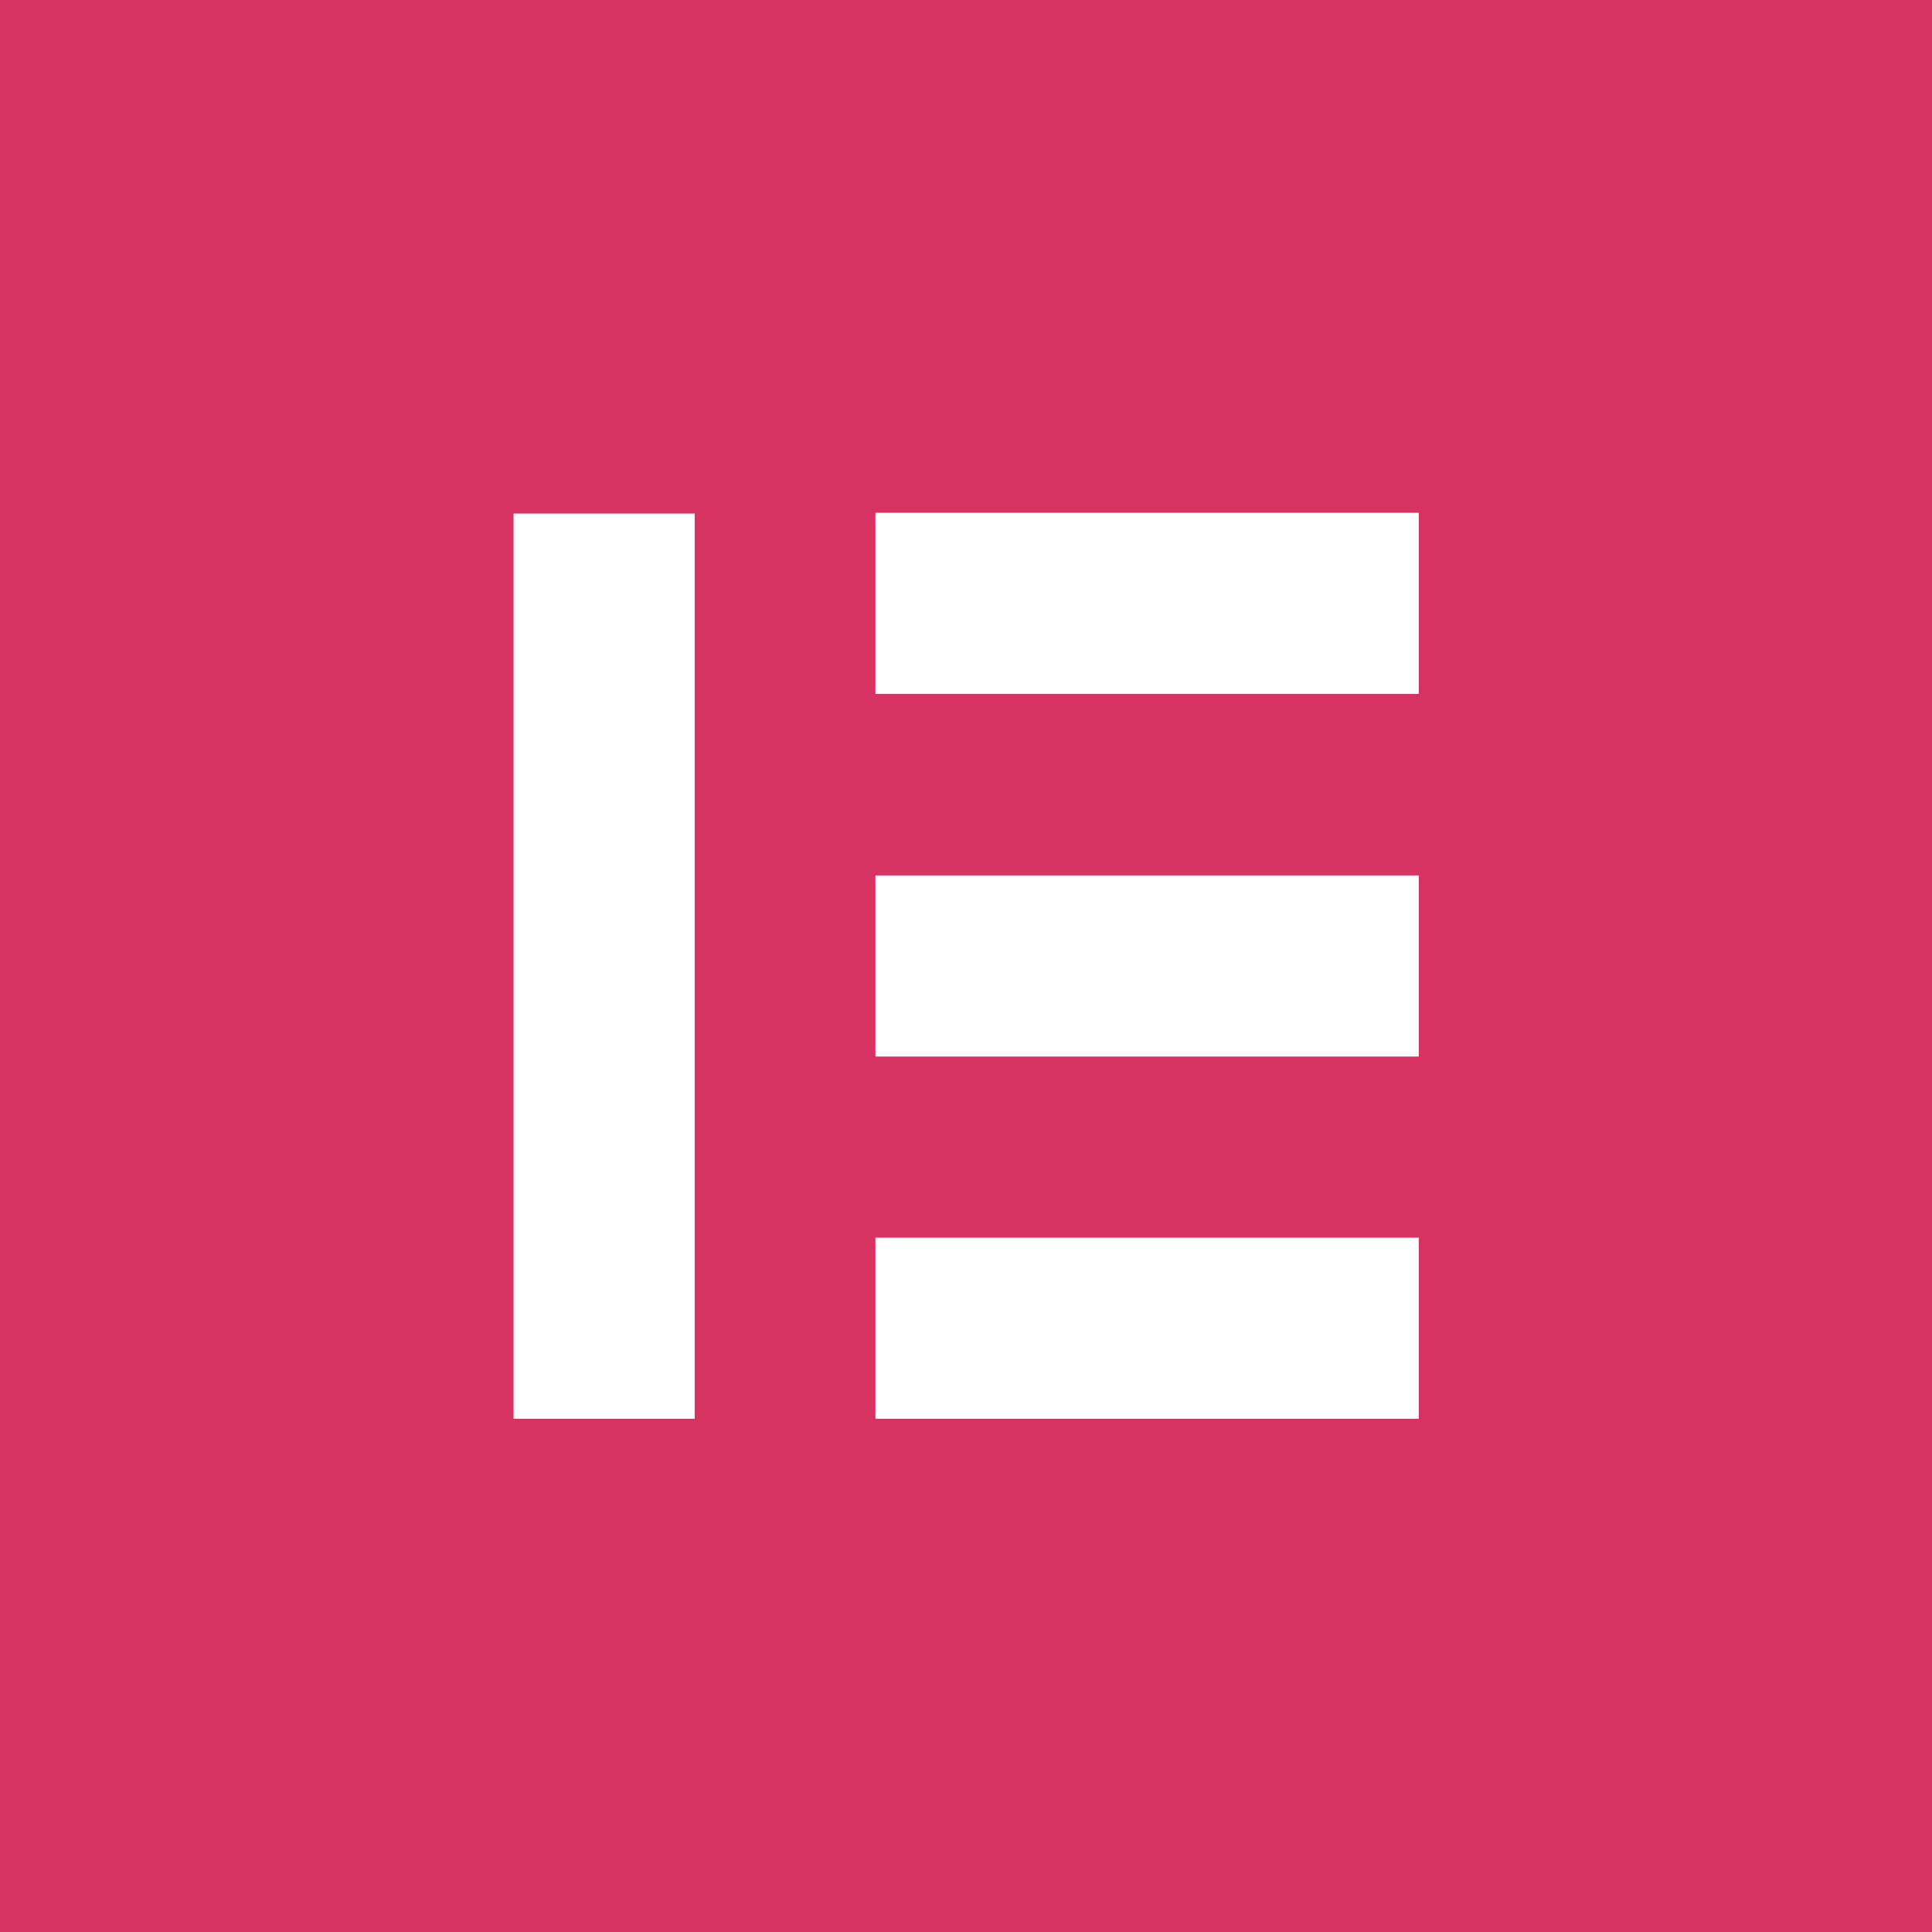
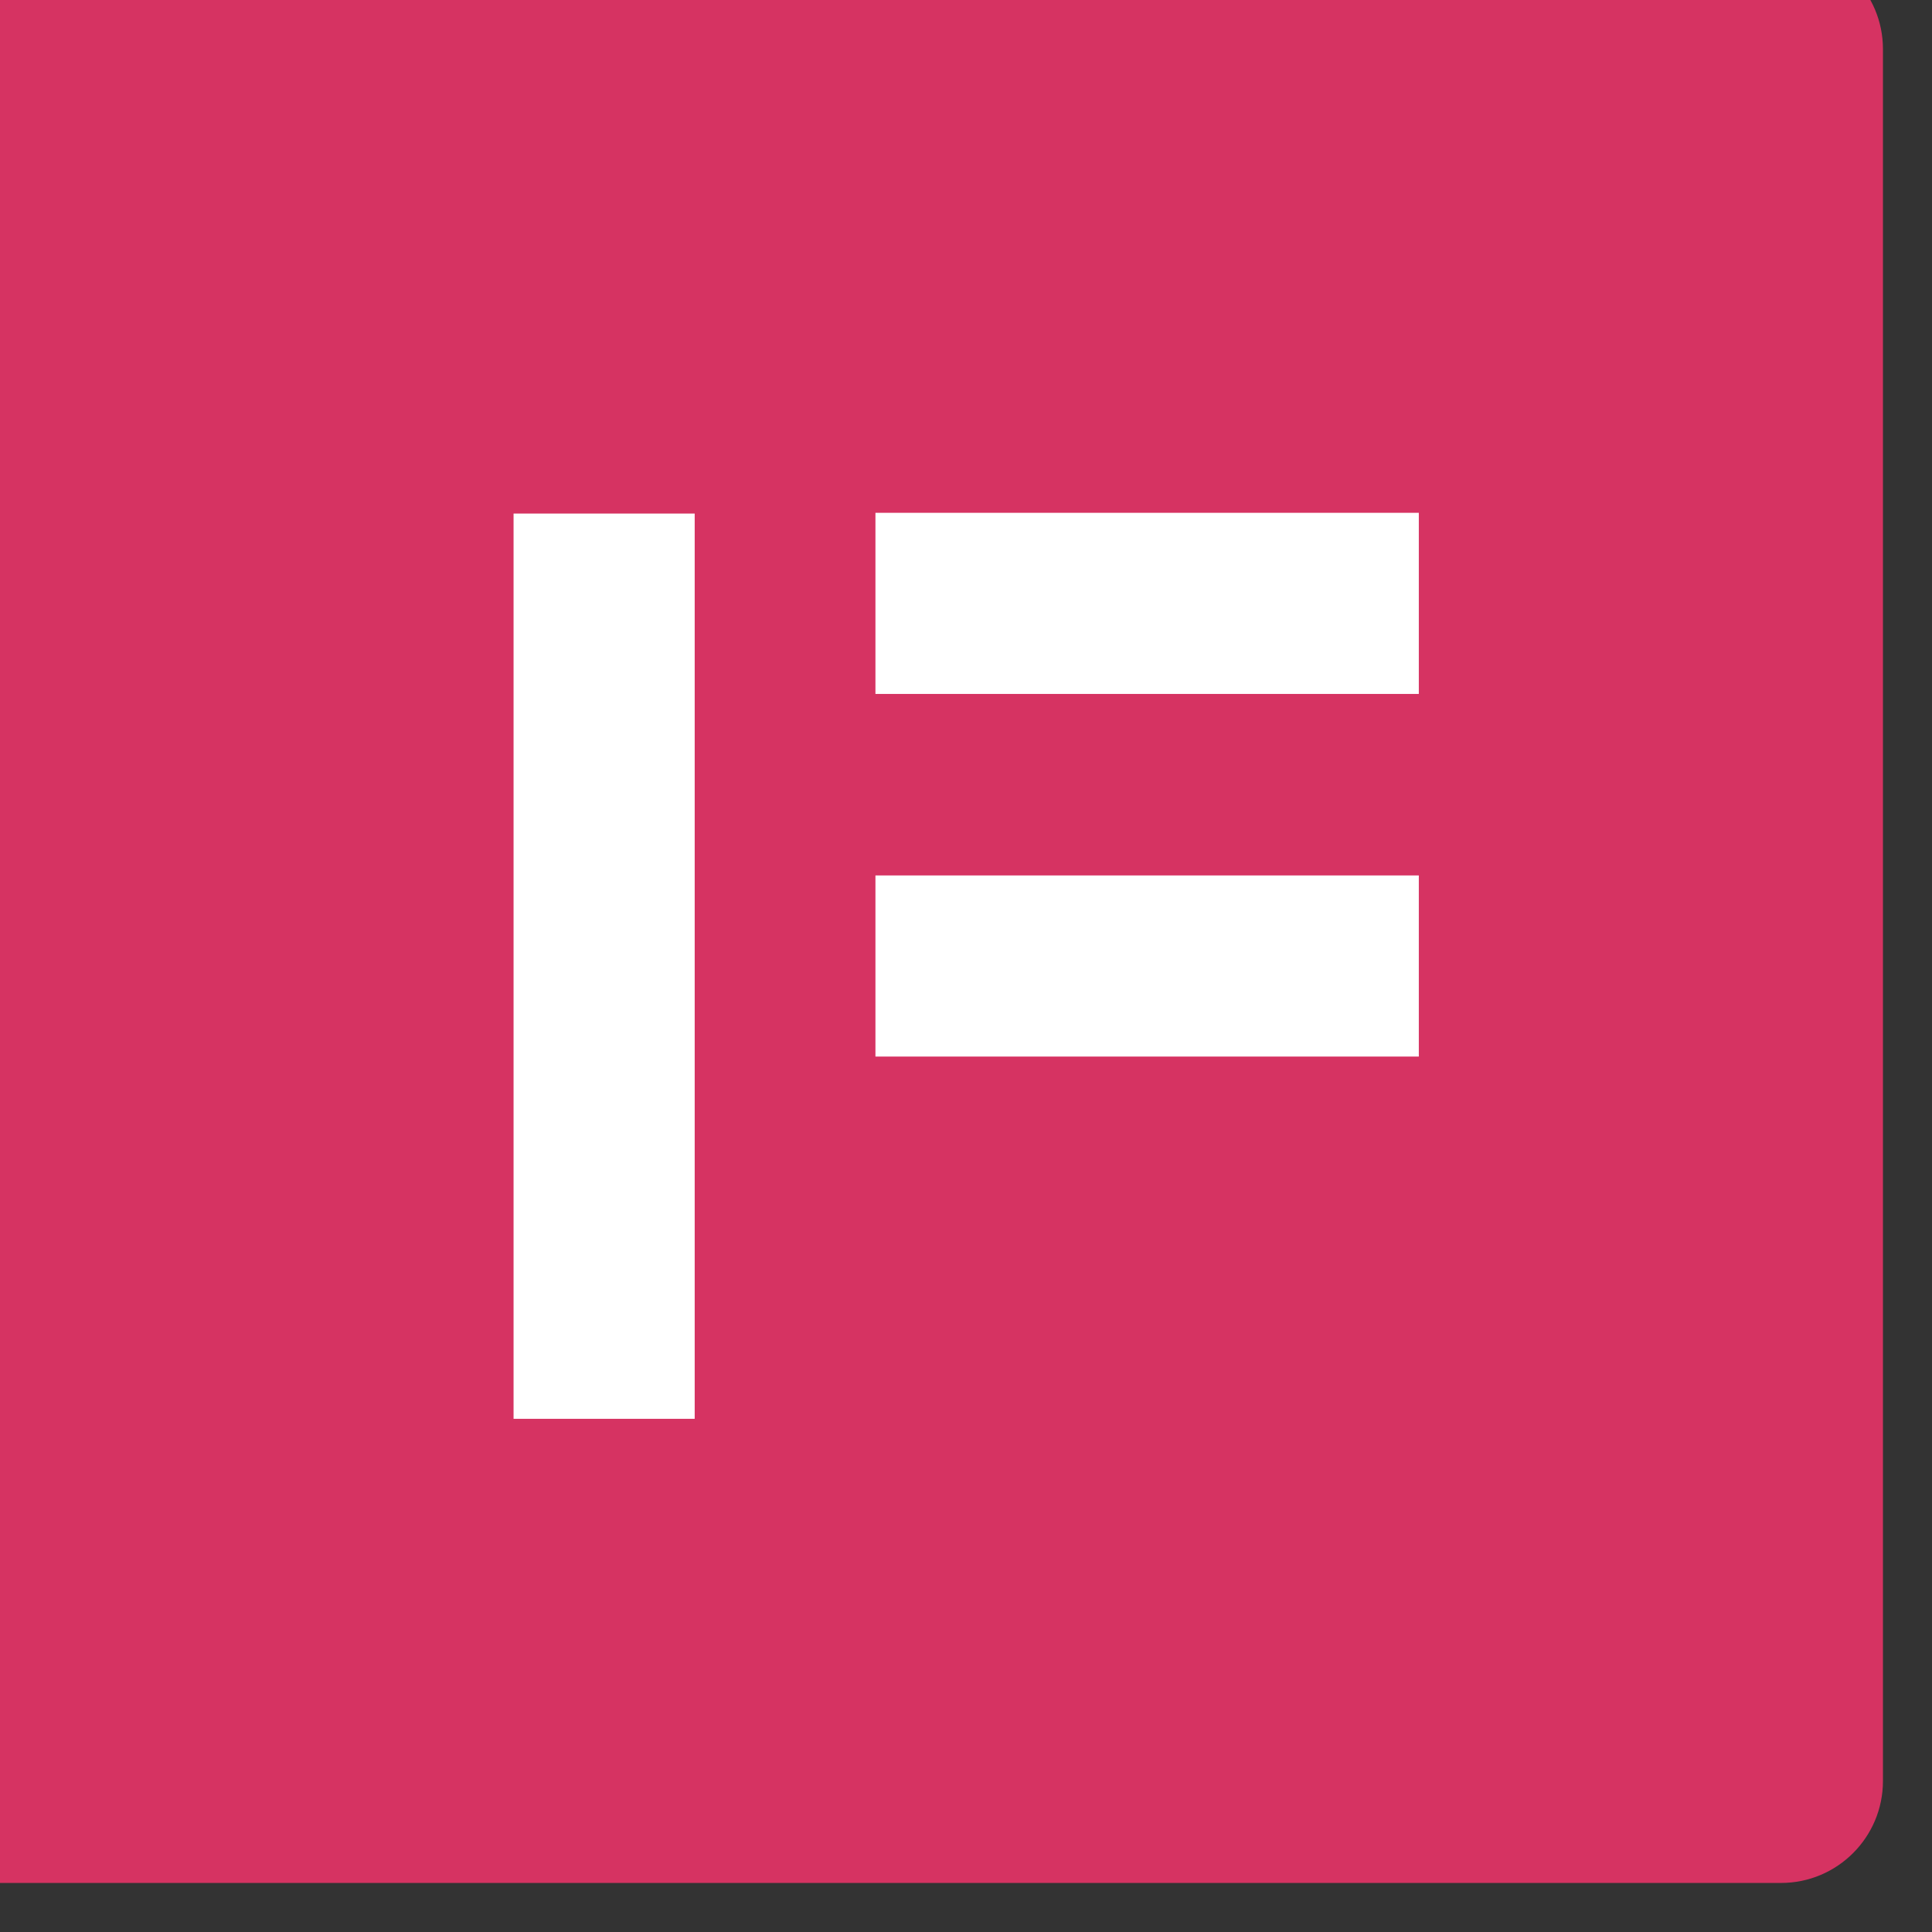
<svg xmlns="http://www.w3.org/2000/svg" id="Capa_1" version="1.1" viewBox="0 0 512 512">
  <rect x="0" y="0" width="512" height="512" fill="#333333" stroke="none" />
  <defs>
    <style>
      .st0 {
        fill: #d63362;
      }

      .st1 {
        fill: #fff;
      }
    </style>
  </defs>
  <g id="_x31_09-elementor">
    <g>
-       <path class="st0" d="M499-14H13C-1.9-14-14-1.9-14,13v486c0,14.9,12.1,27,27,27h486c14.9,0,27-12.1,27-27V13c0-14.9-12.1-27-27-27" />
+       <path class="st0" d="M499-14H13C-1.9-14-14-1.9-14,13v486h486c14.9,0,27-12.1,27-27V13c0-14.9-12.1-27-27-27" />
      <rect class="st1" x="136.1" y="136.1" width="48" height="239.9" />
-       <rect class="st1" x="232" y="328" width="144" height="48" />
      <rect class="st1" x="232" y="232" width="144" height="48" />
      <rect class="st1" x="232" y="135.9" width="144" height="48" />
    </g>
  </g>
</svg>